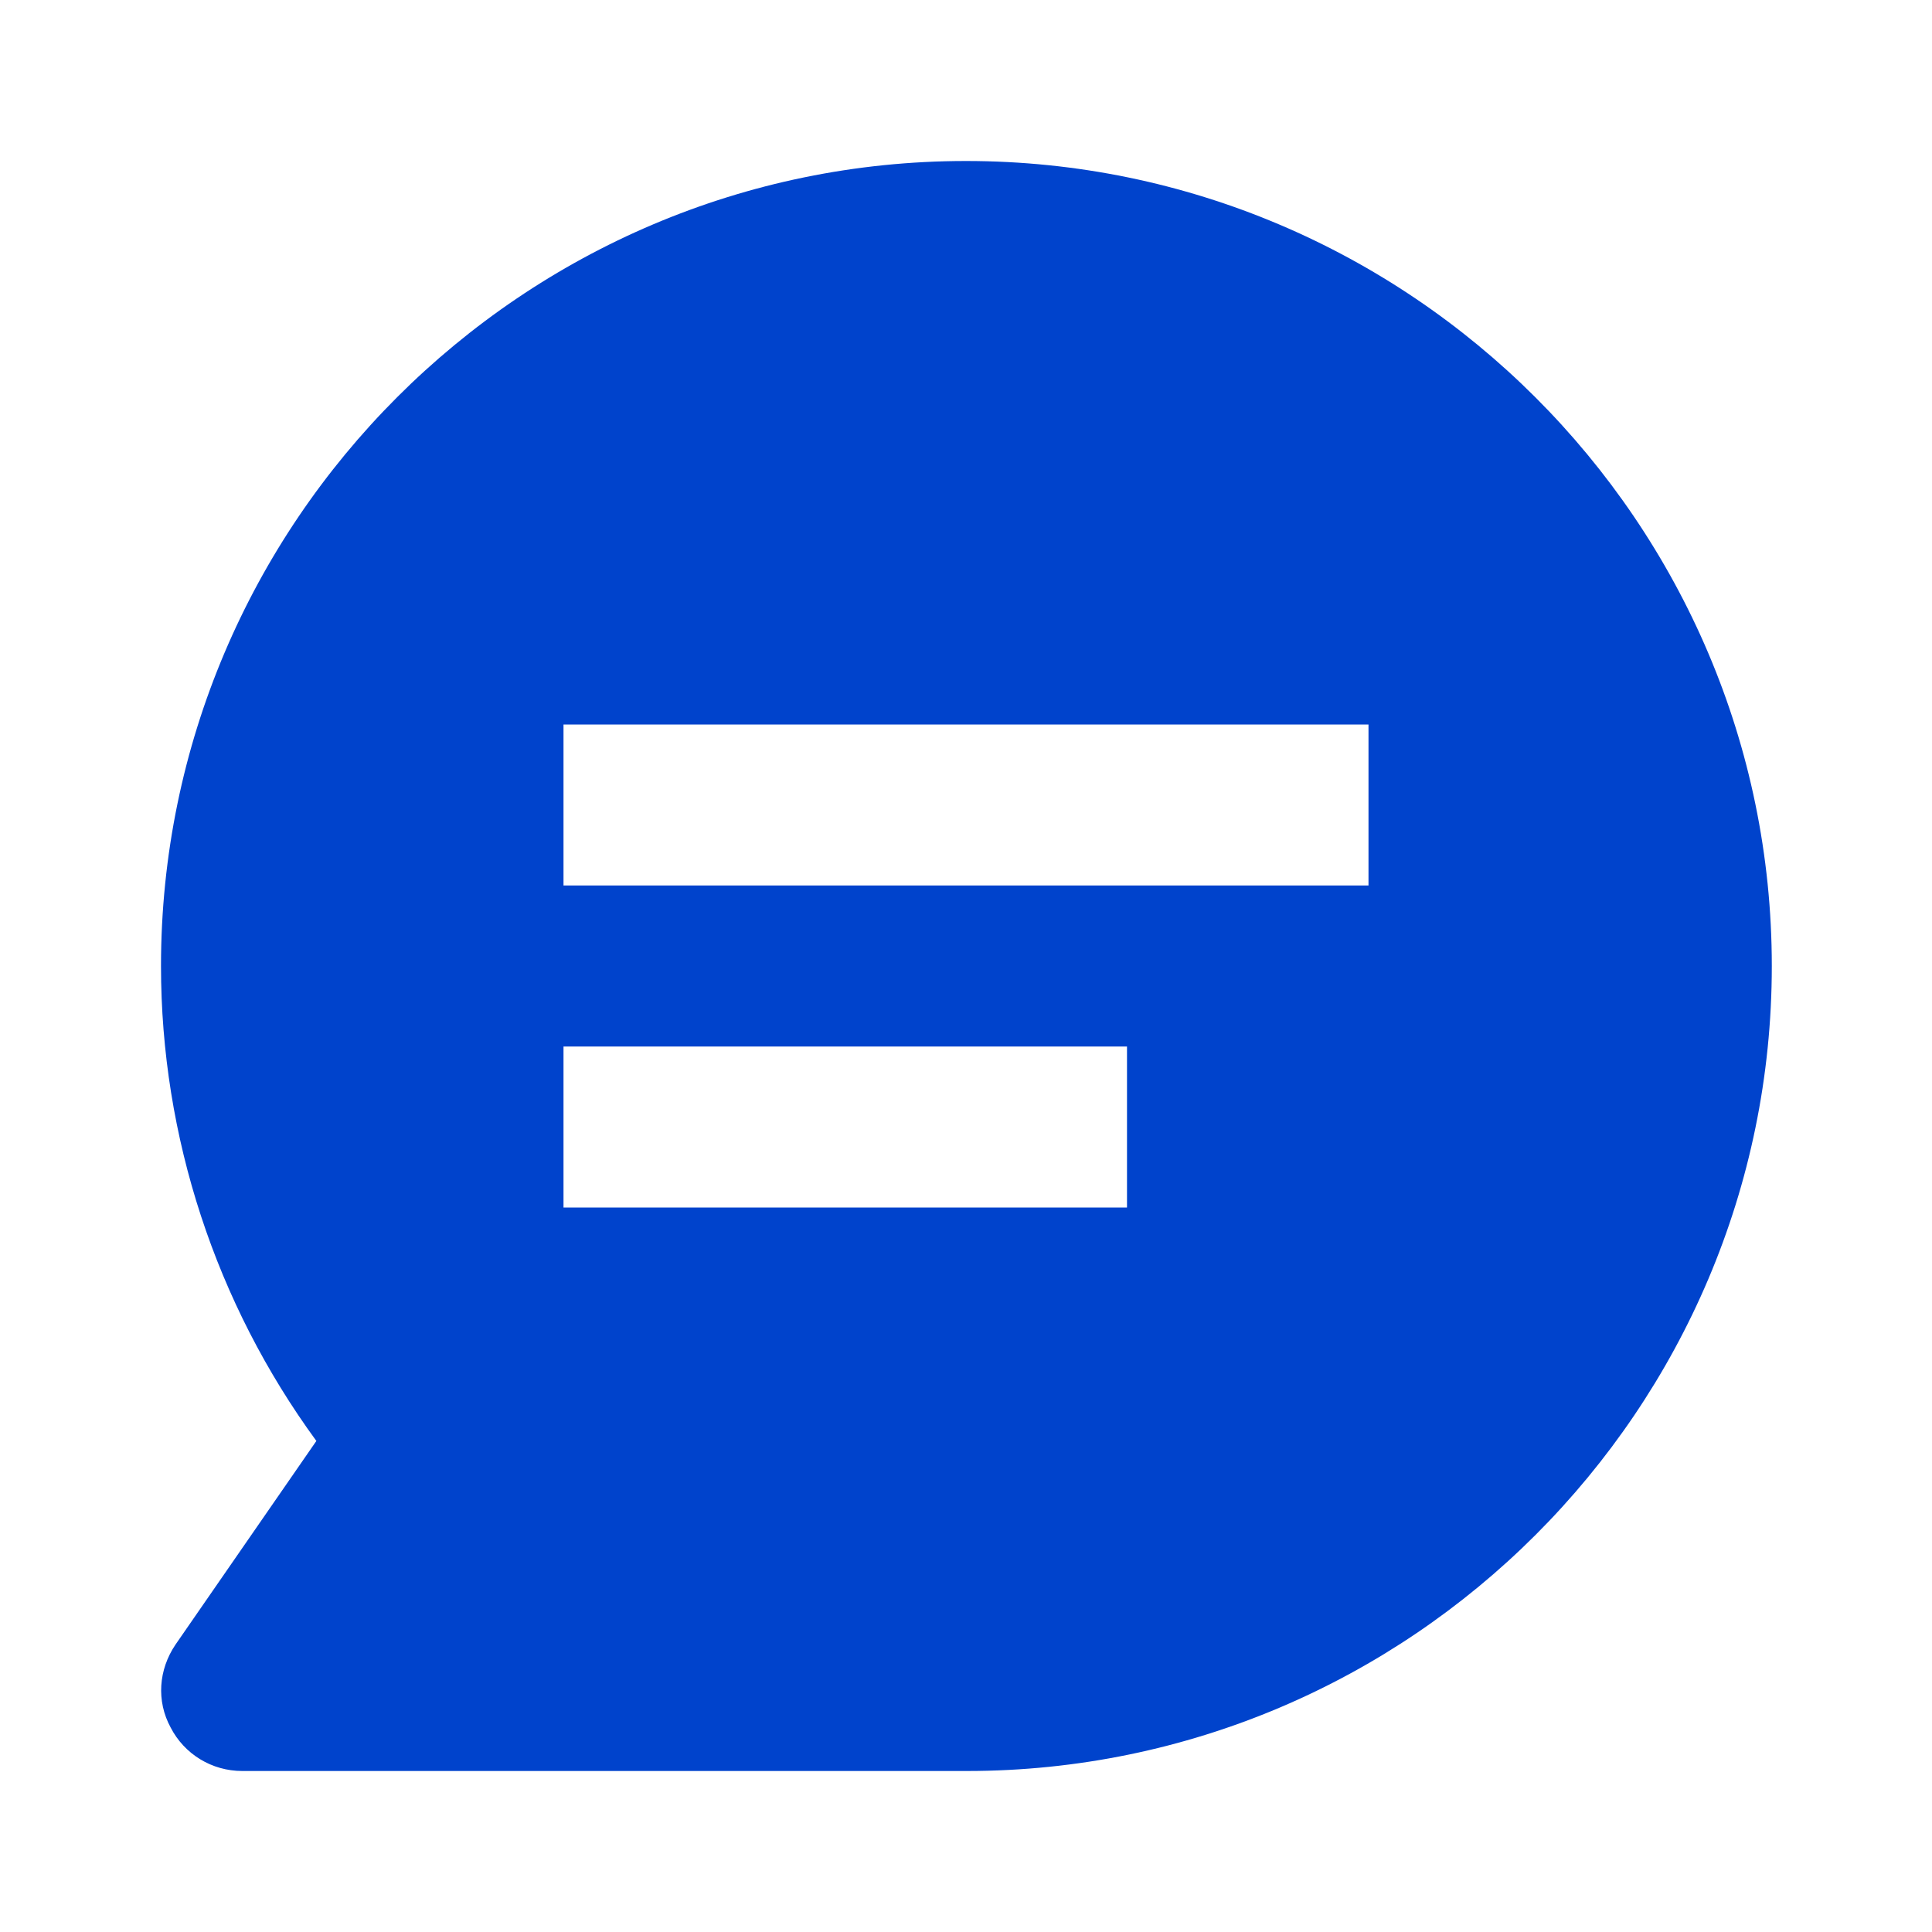
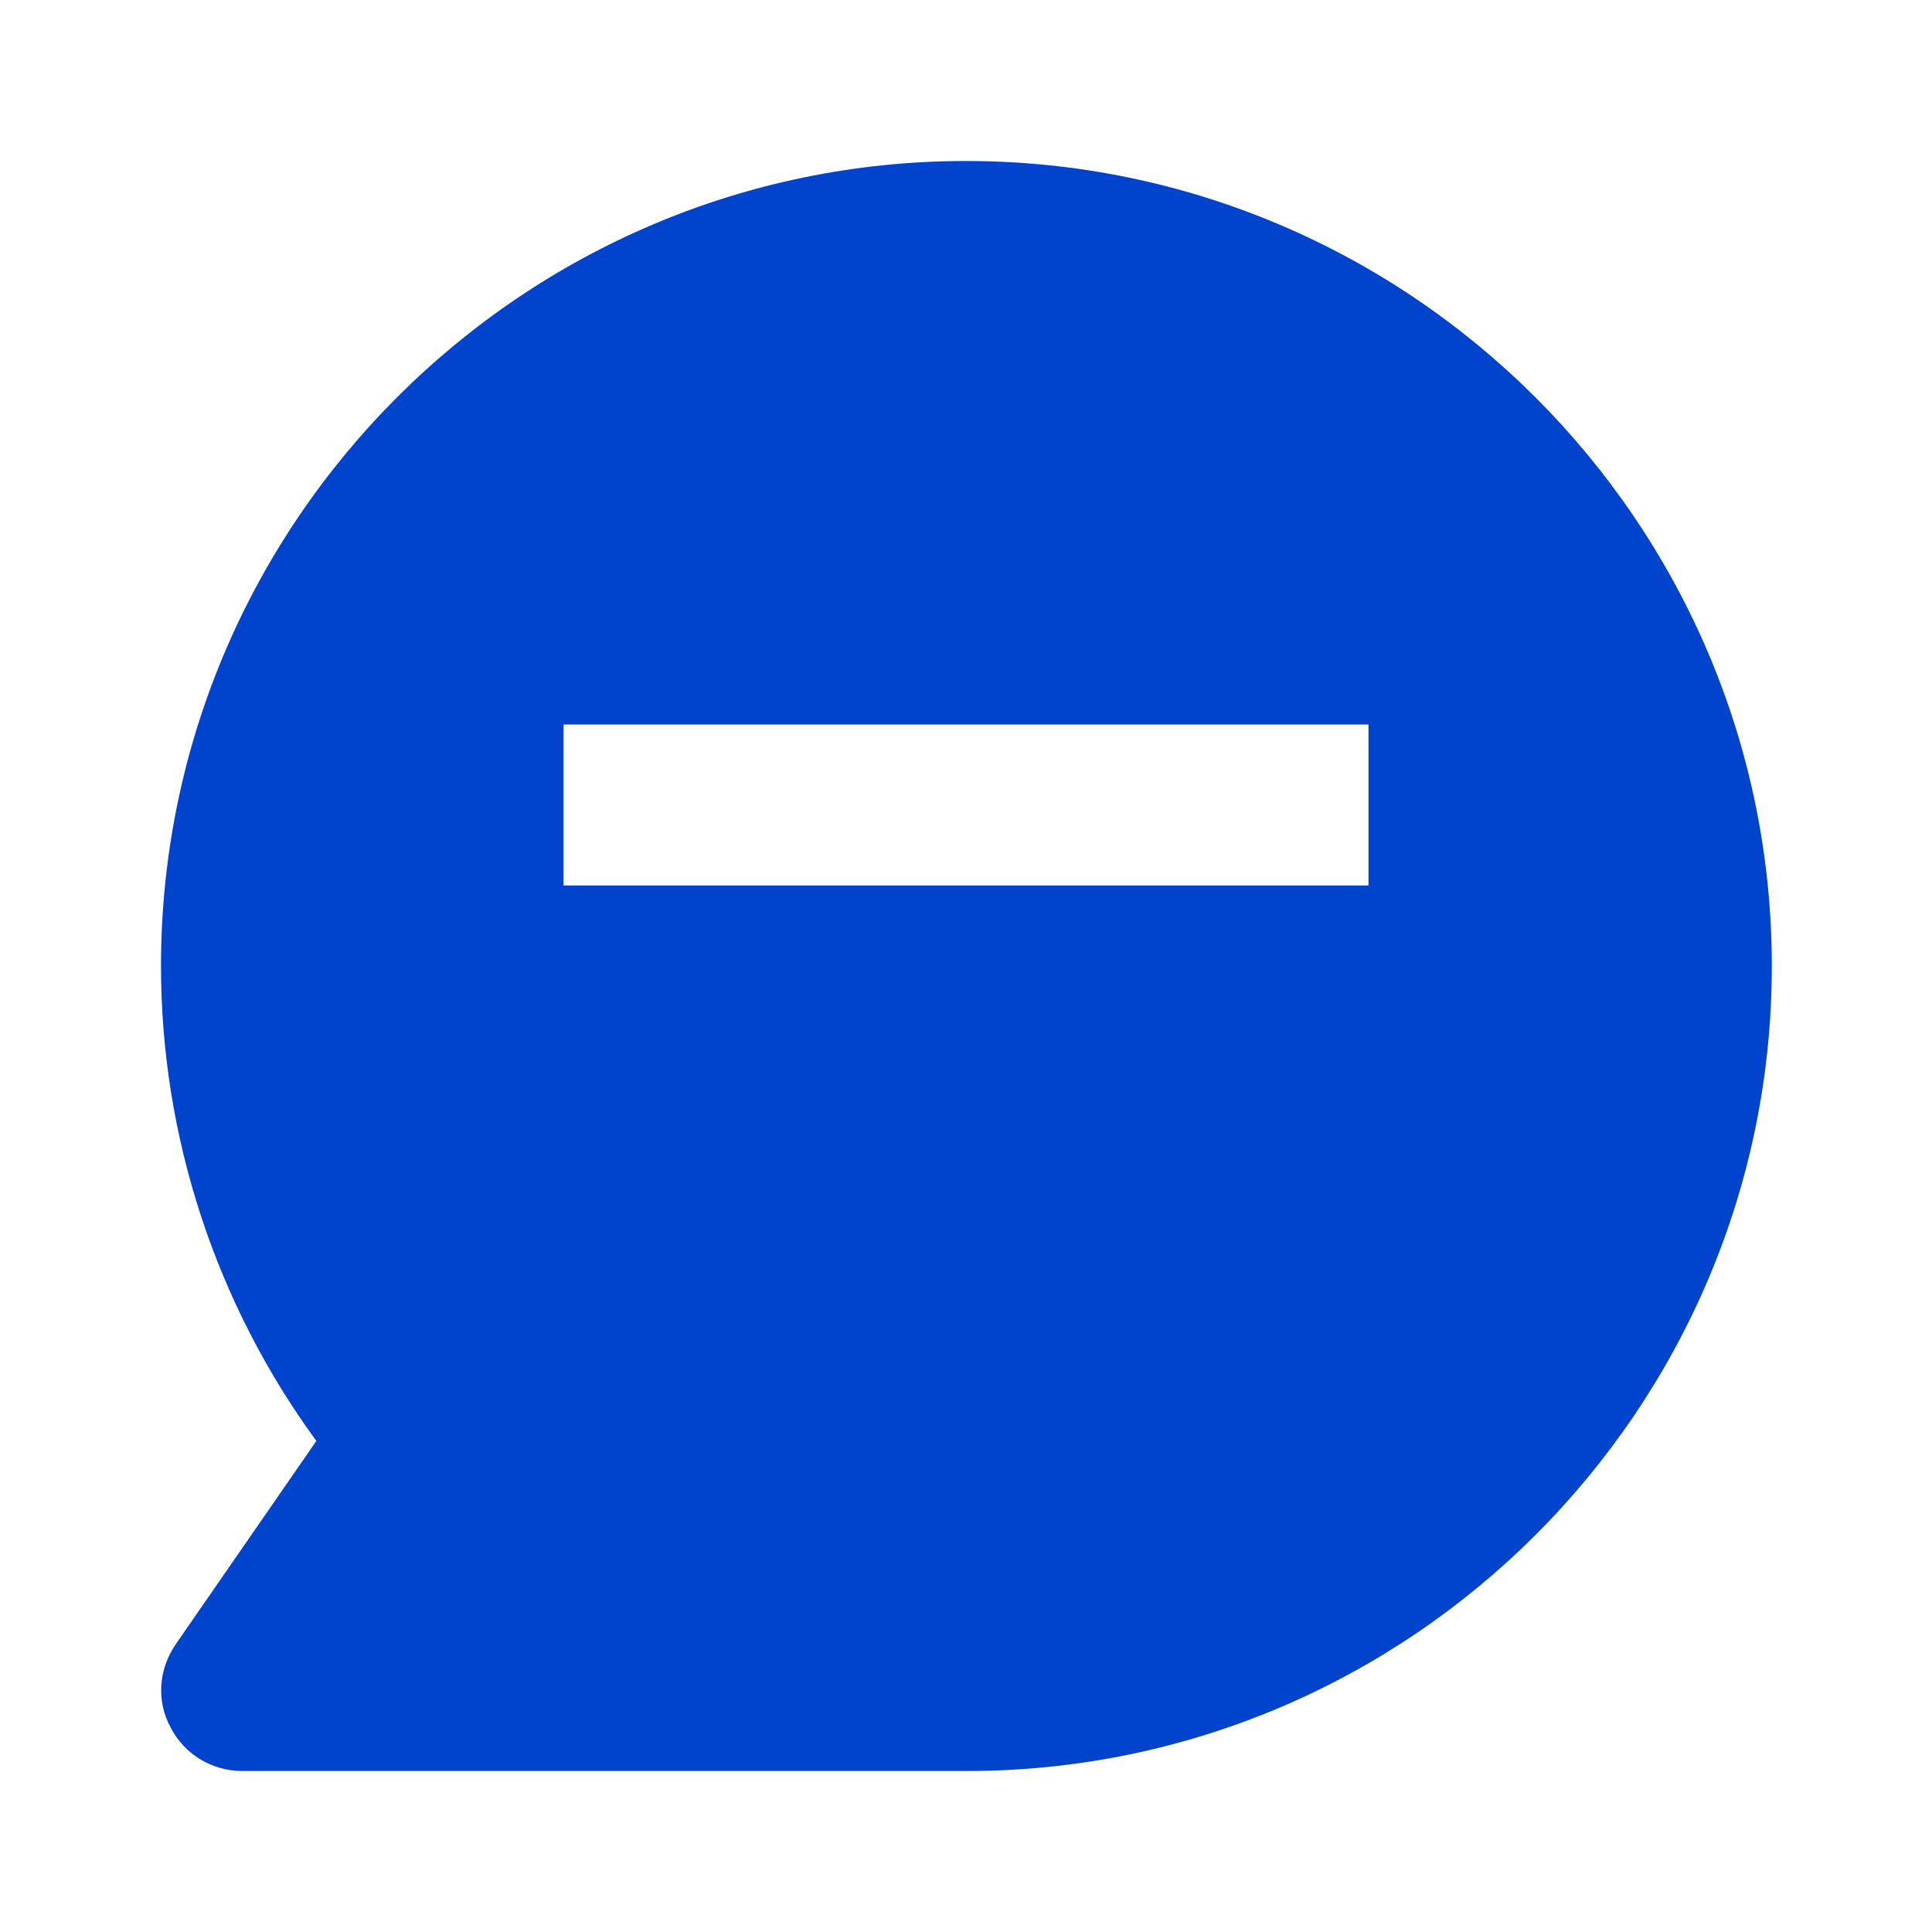
<svg xmlns="http://www.w3.org/2000/svg" width="24" height="24" viewBox="0 0 24 24" fill="none">
-   <path d="M12 2C6.49 2 2 6.49 2 12C2 14.12 2.68 16.19 3.93 17.9L2.18 20.43C1.97 20.74 1.94 21.13 2.12 21.46C2.29 21.79 2.63 22 3.01 22H12.01C17.52 22 22.01 17.51 22.01 12C22.01 6.49 17.51 2 12 2ZM14 15H7V13H14V15ZM17 11H7V9H17V11Z" fill="#0043CC" />
+   <path d="M12 2C6.49 2 2 6.49 2 12C2 14.12 2.68 16.19 3.93 17.9L2.18 20.43C1.97 20.74 1.94 21.13 2.12 21.46C2.29 21.79 2.63 22 3.01 22H12.01C17.52 22 22.01 17.51 22.01 12C22.01 6.49 17.51 2 12 2ZM14 15V13H14V15ZM17 11H7V9H17V11Z" fill="#0043CC" />
</svg>